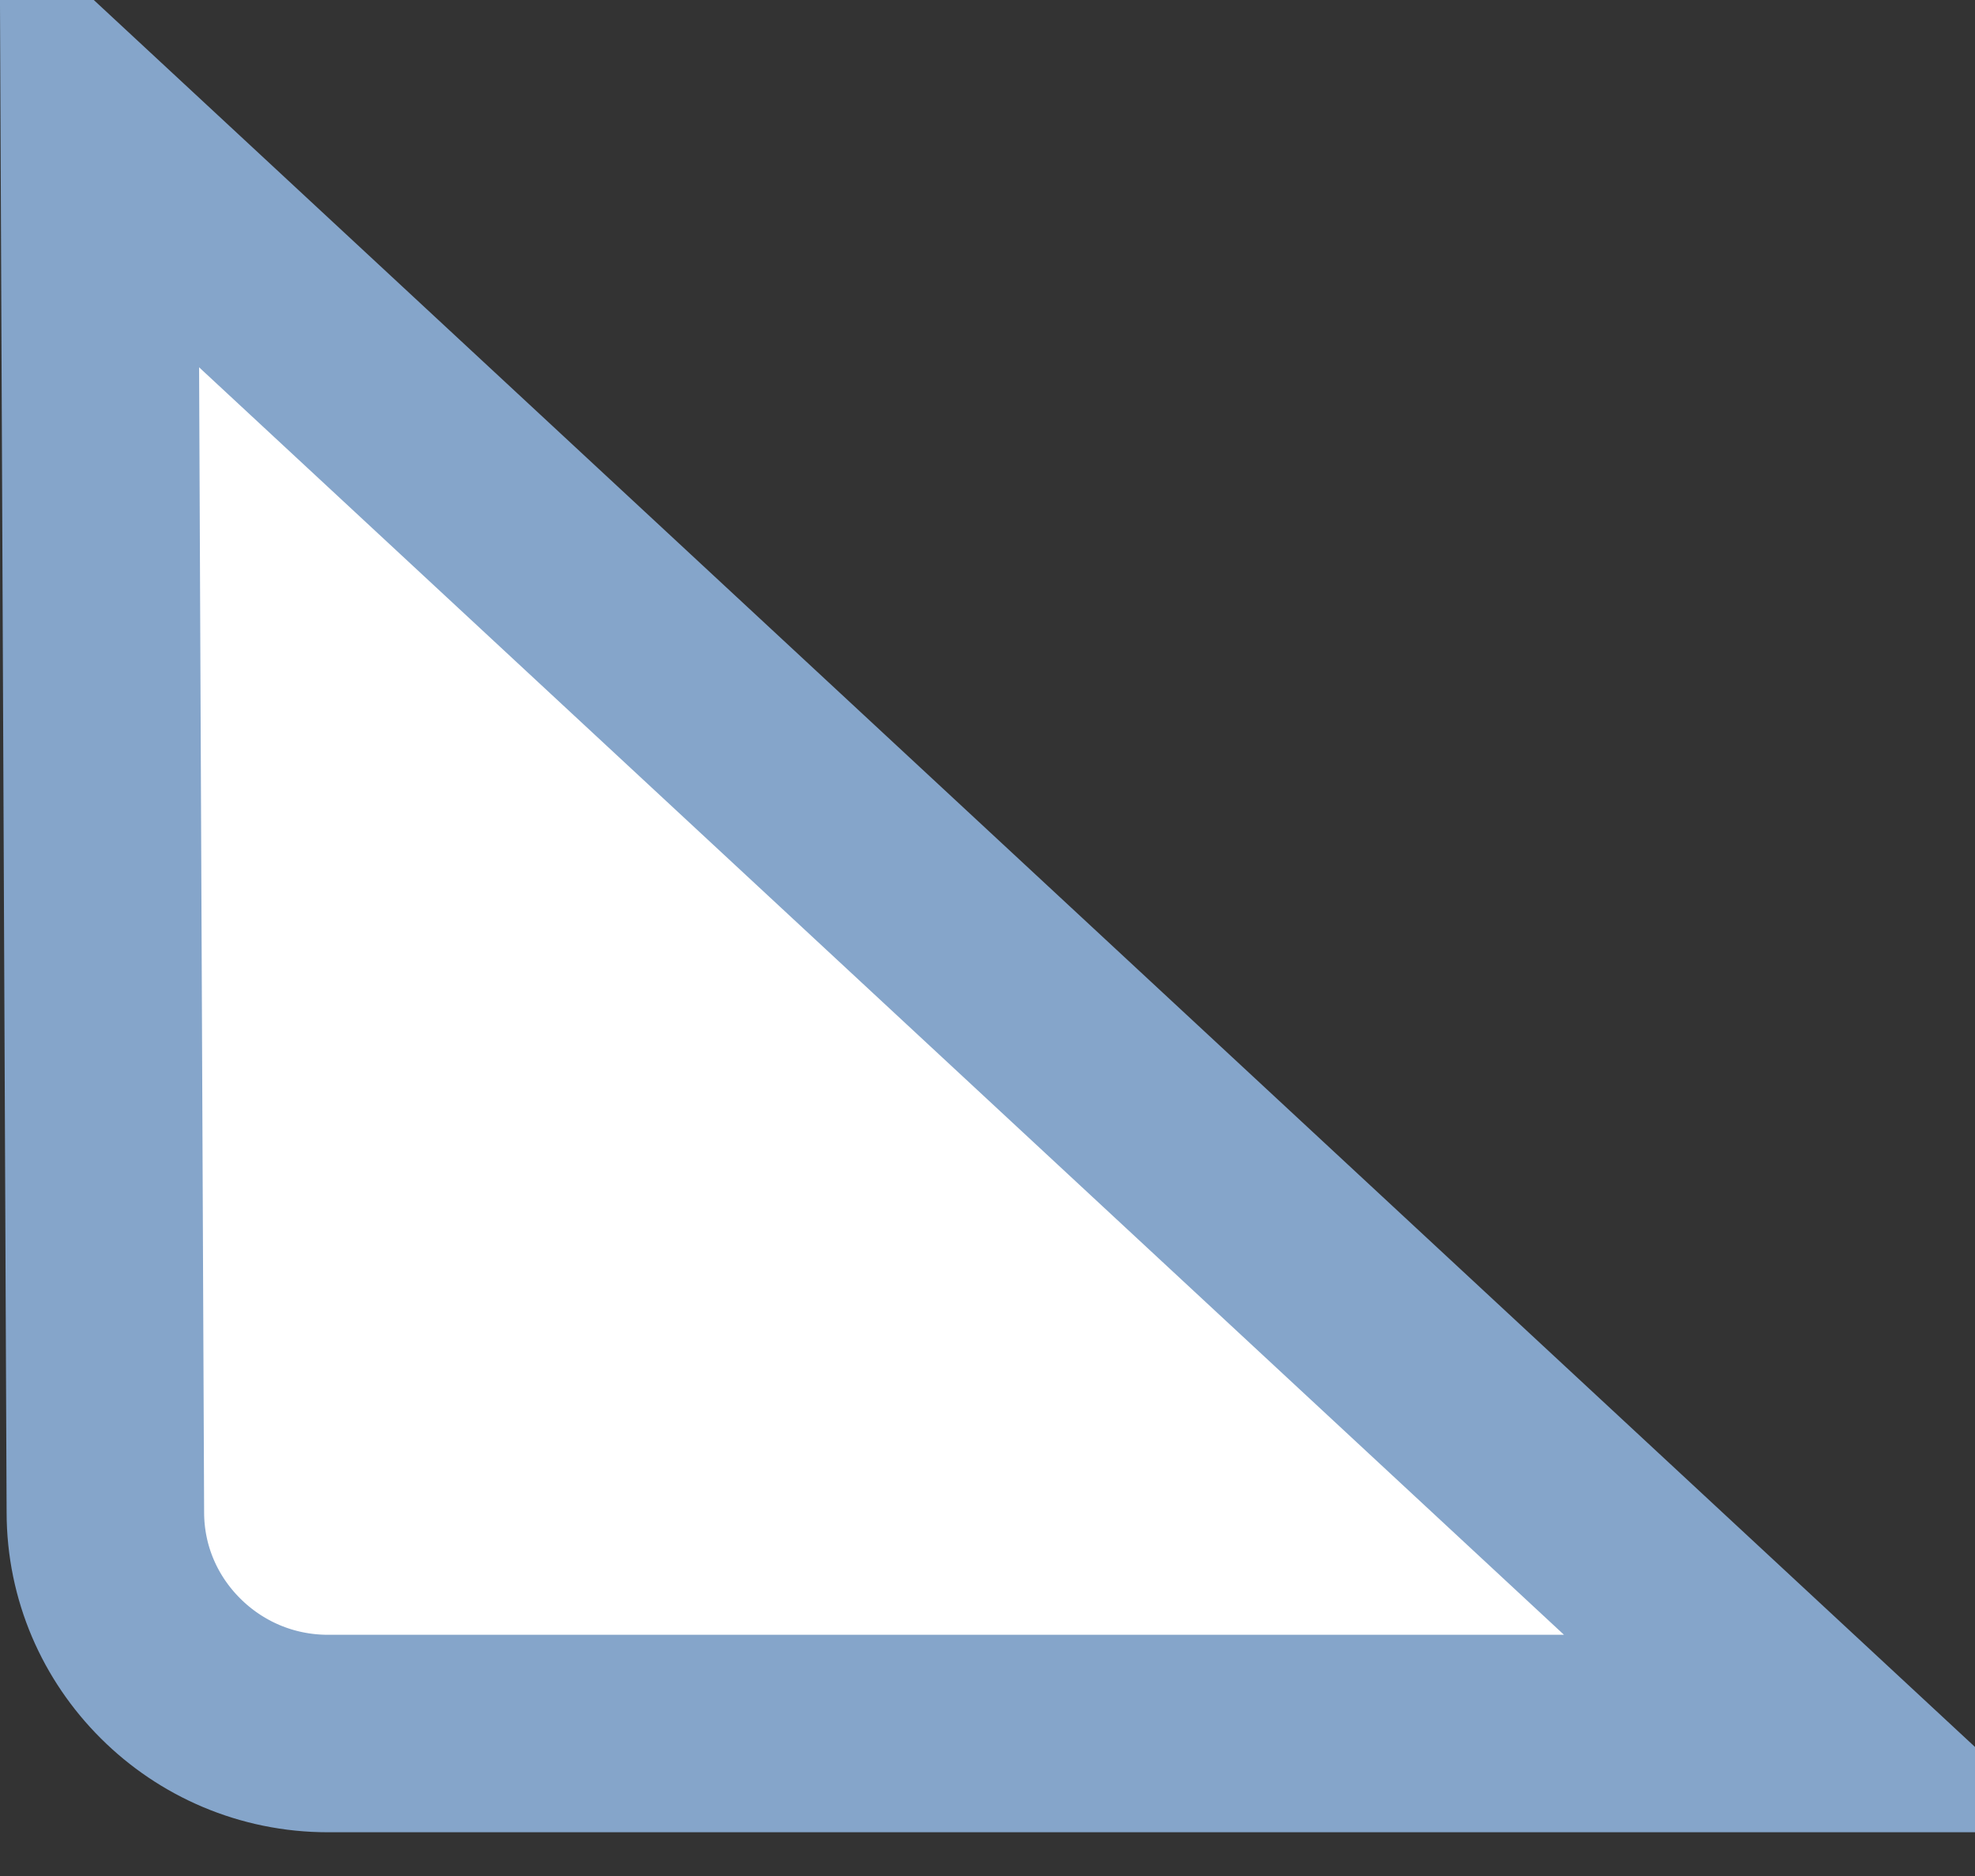
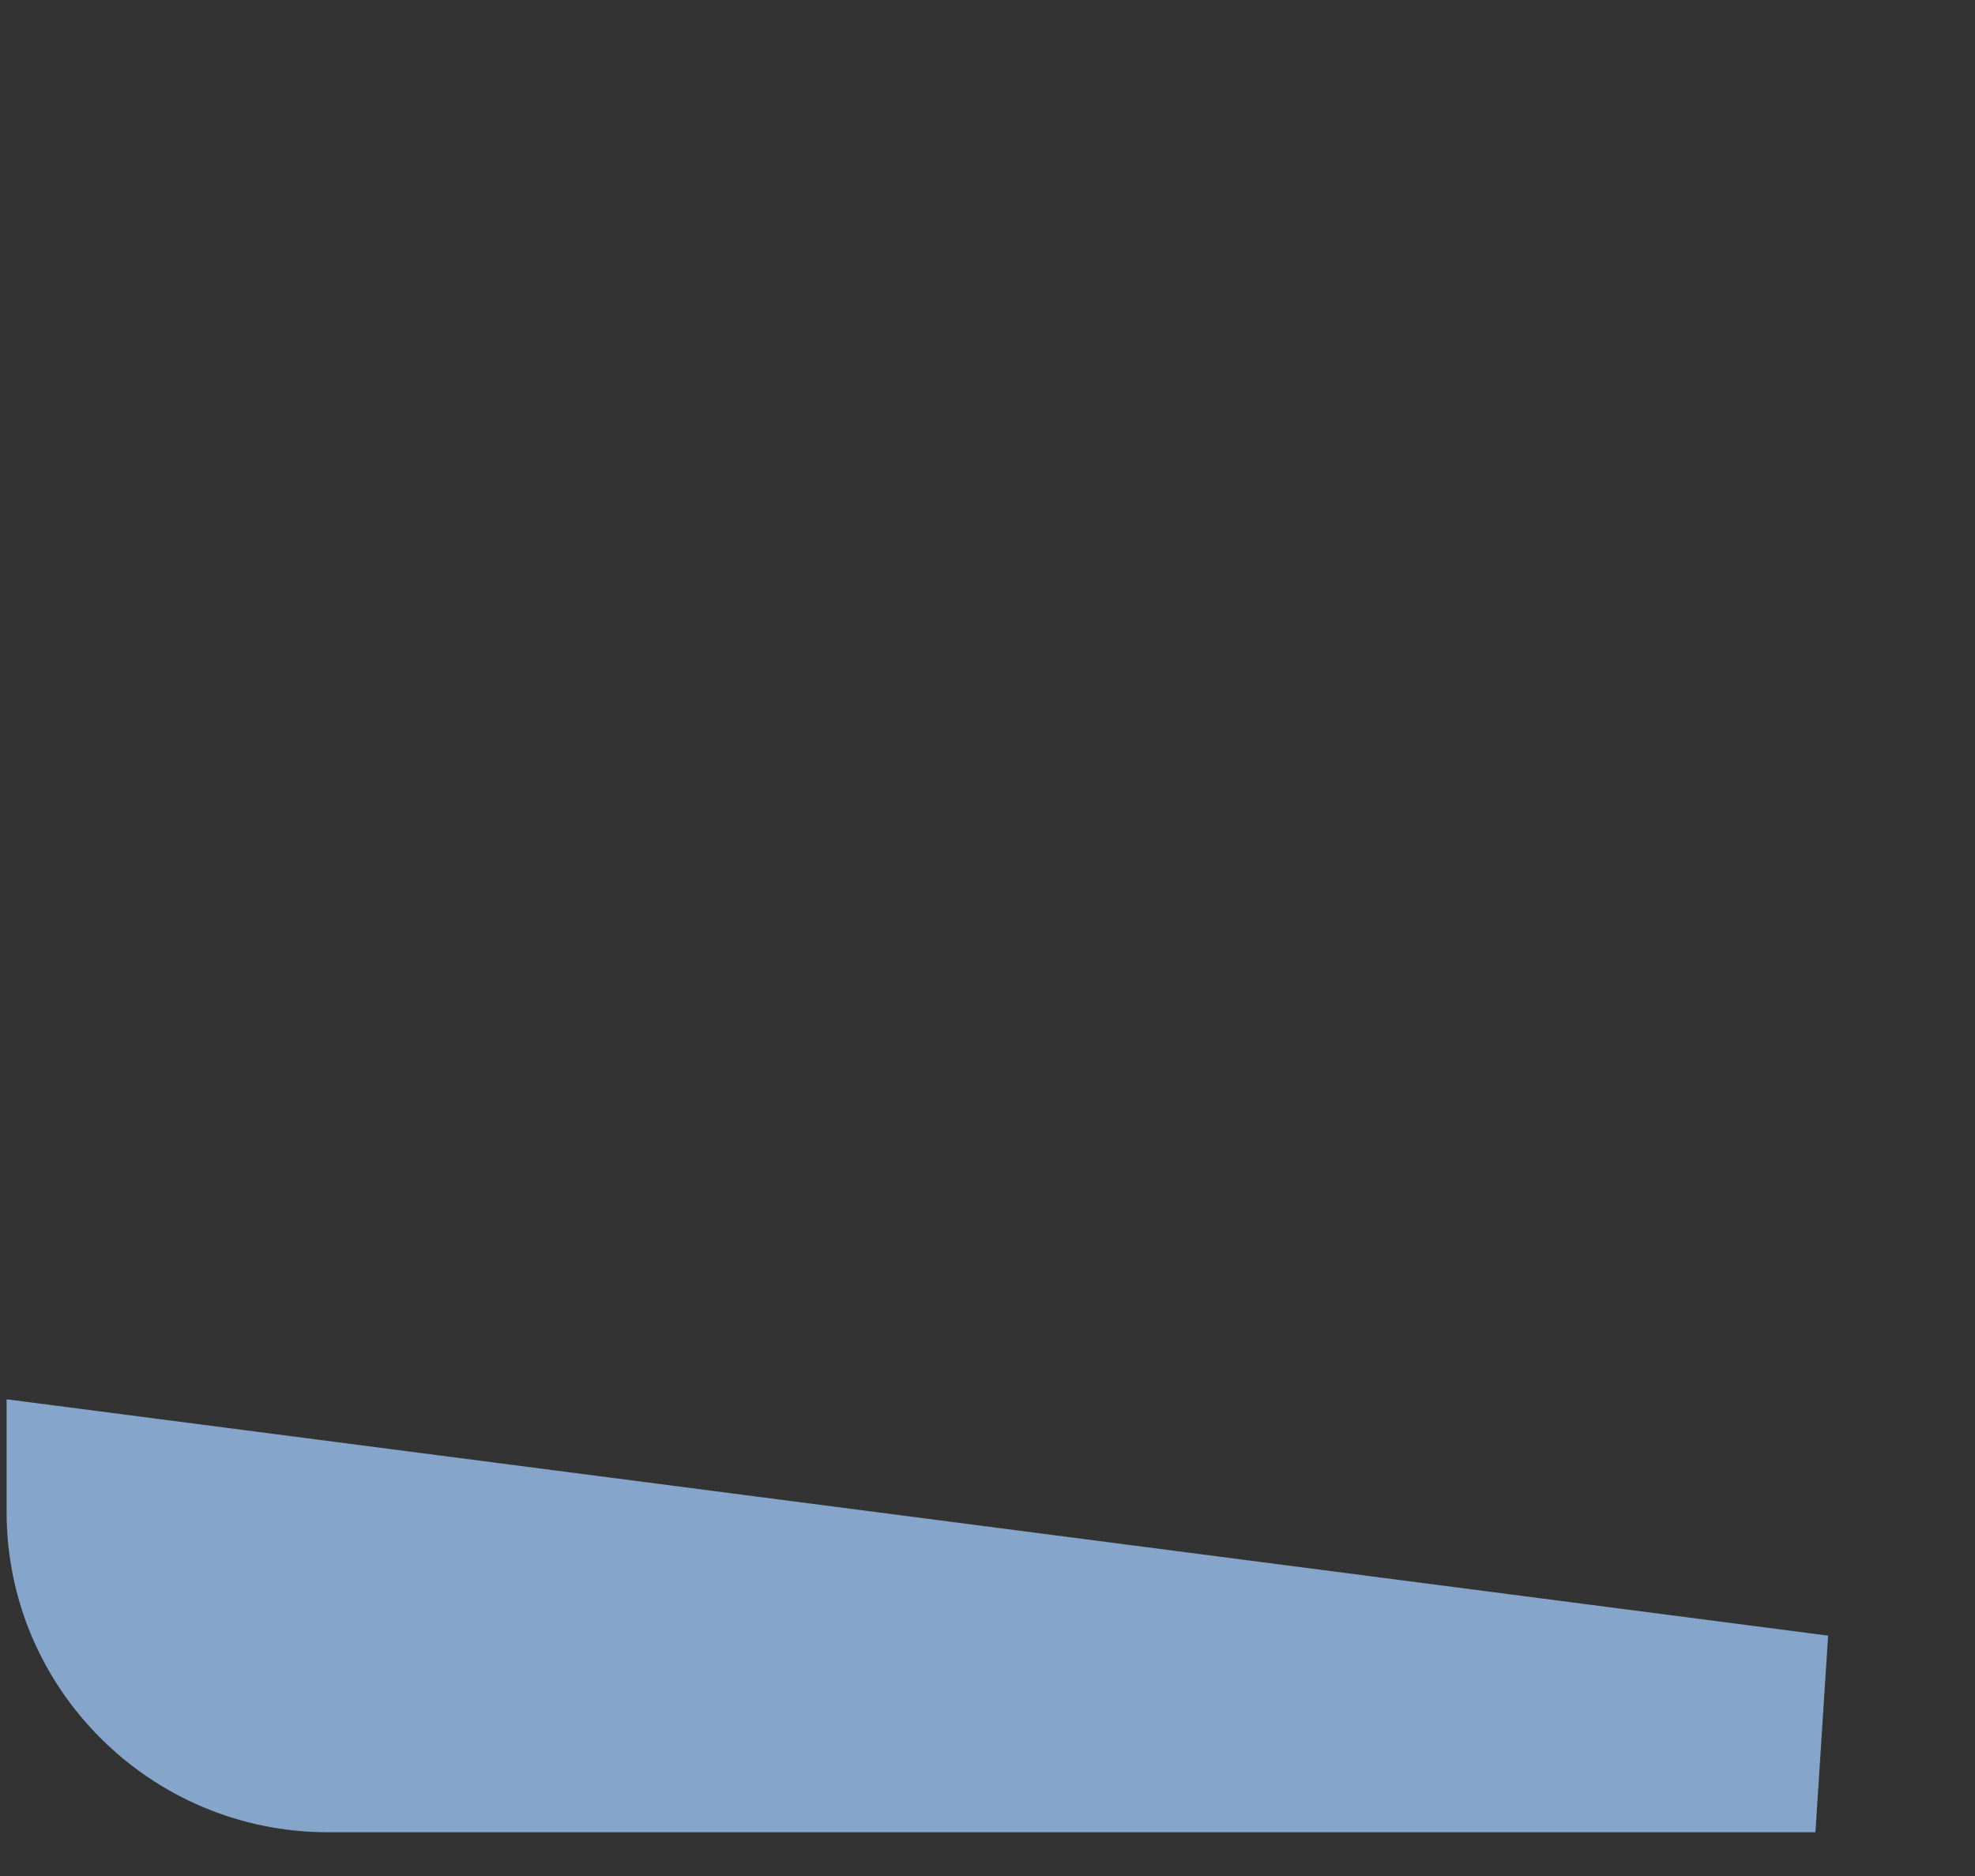
<svg xmlns="http://www.w3.org/2000/svg" width="20" height="19" viewBox="0 0 20 19" fill="none">
  <rect x="0" y="0" width="20" height="19" fill="#333333" stroke="none" />
-   <path d="M1.067 15.31L1.006 1.417L18.384 17.557H3.322C2.698 17.557 2.135 17.305 1.727 16.898C1.318 16.491 1.067 15.933 1.067 15.315V15.31Z" fill="white" stroke="#85A5CA" stroke-width="2" />
+   <path d="M1.067 15.31L18.384 17.557H3.322C2.698 17.557 2.135 17.305 1.727 16.898C1.318 16.491 1.067 15.933 1.067 15.315V15.31Z" fill="white" stroke="#85A5CA" stroke-width="2" />
</svg>